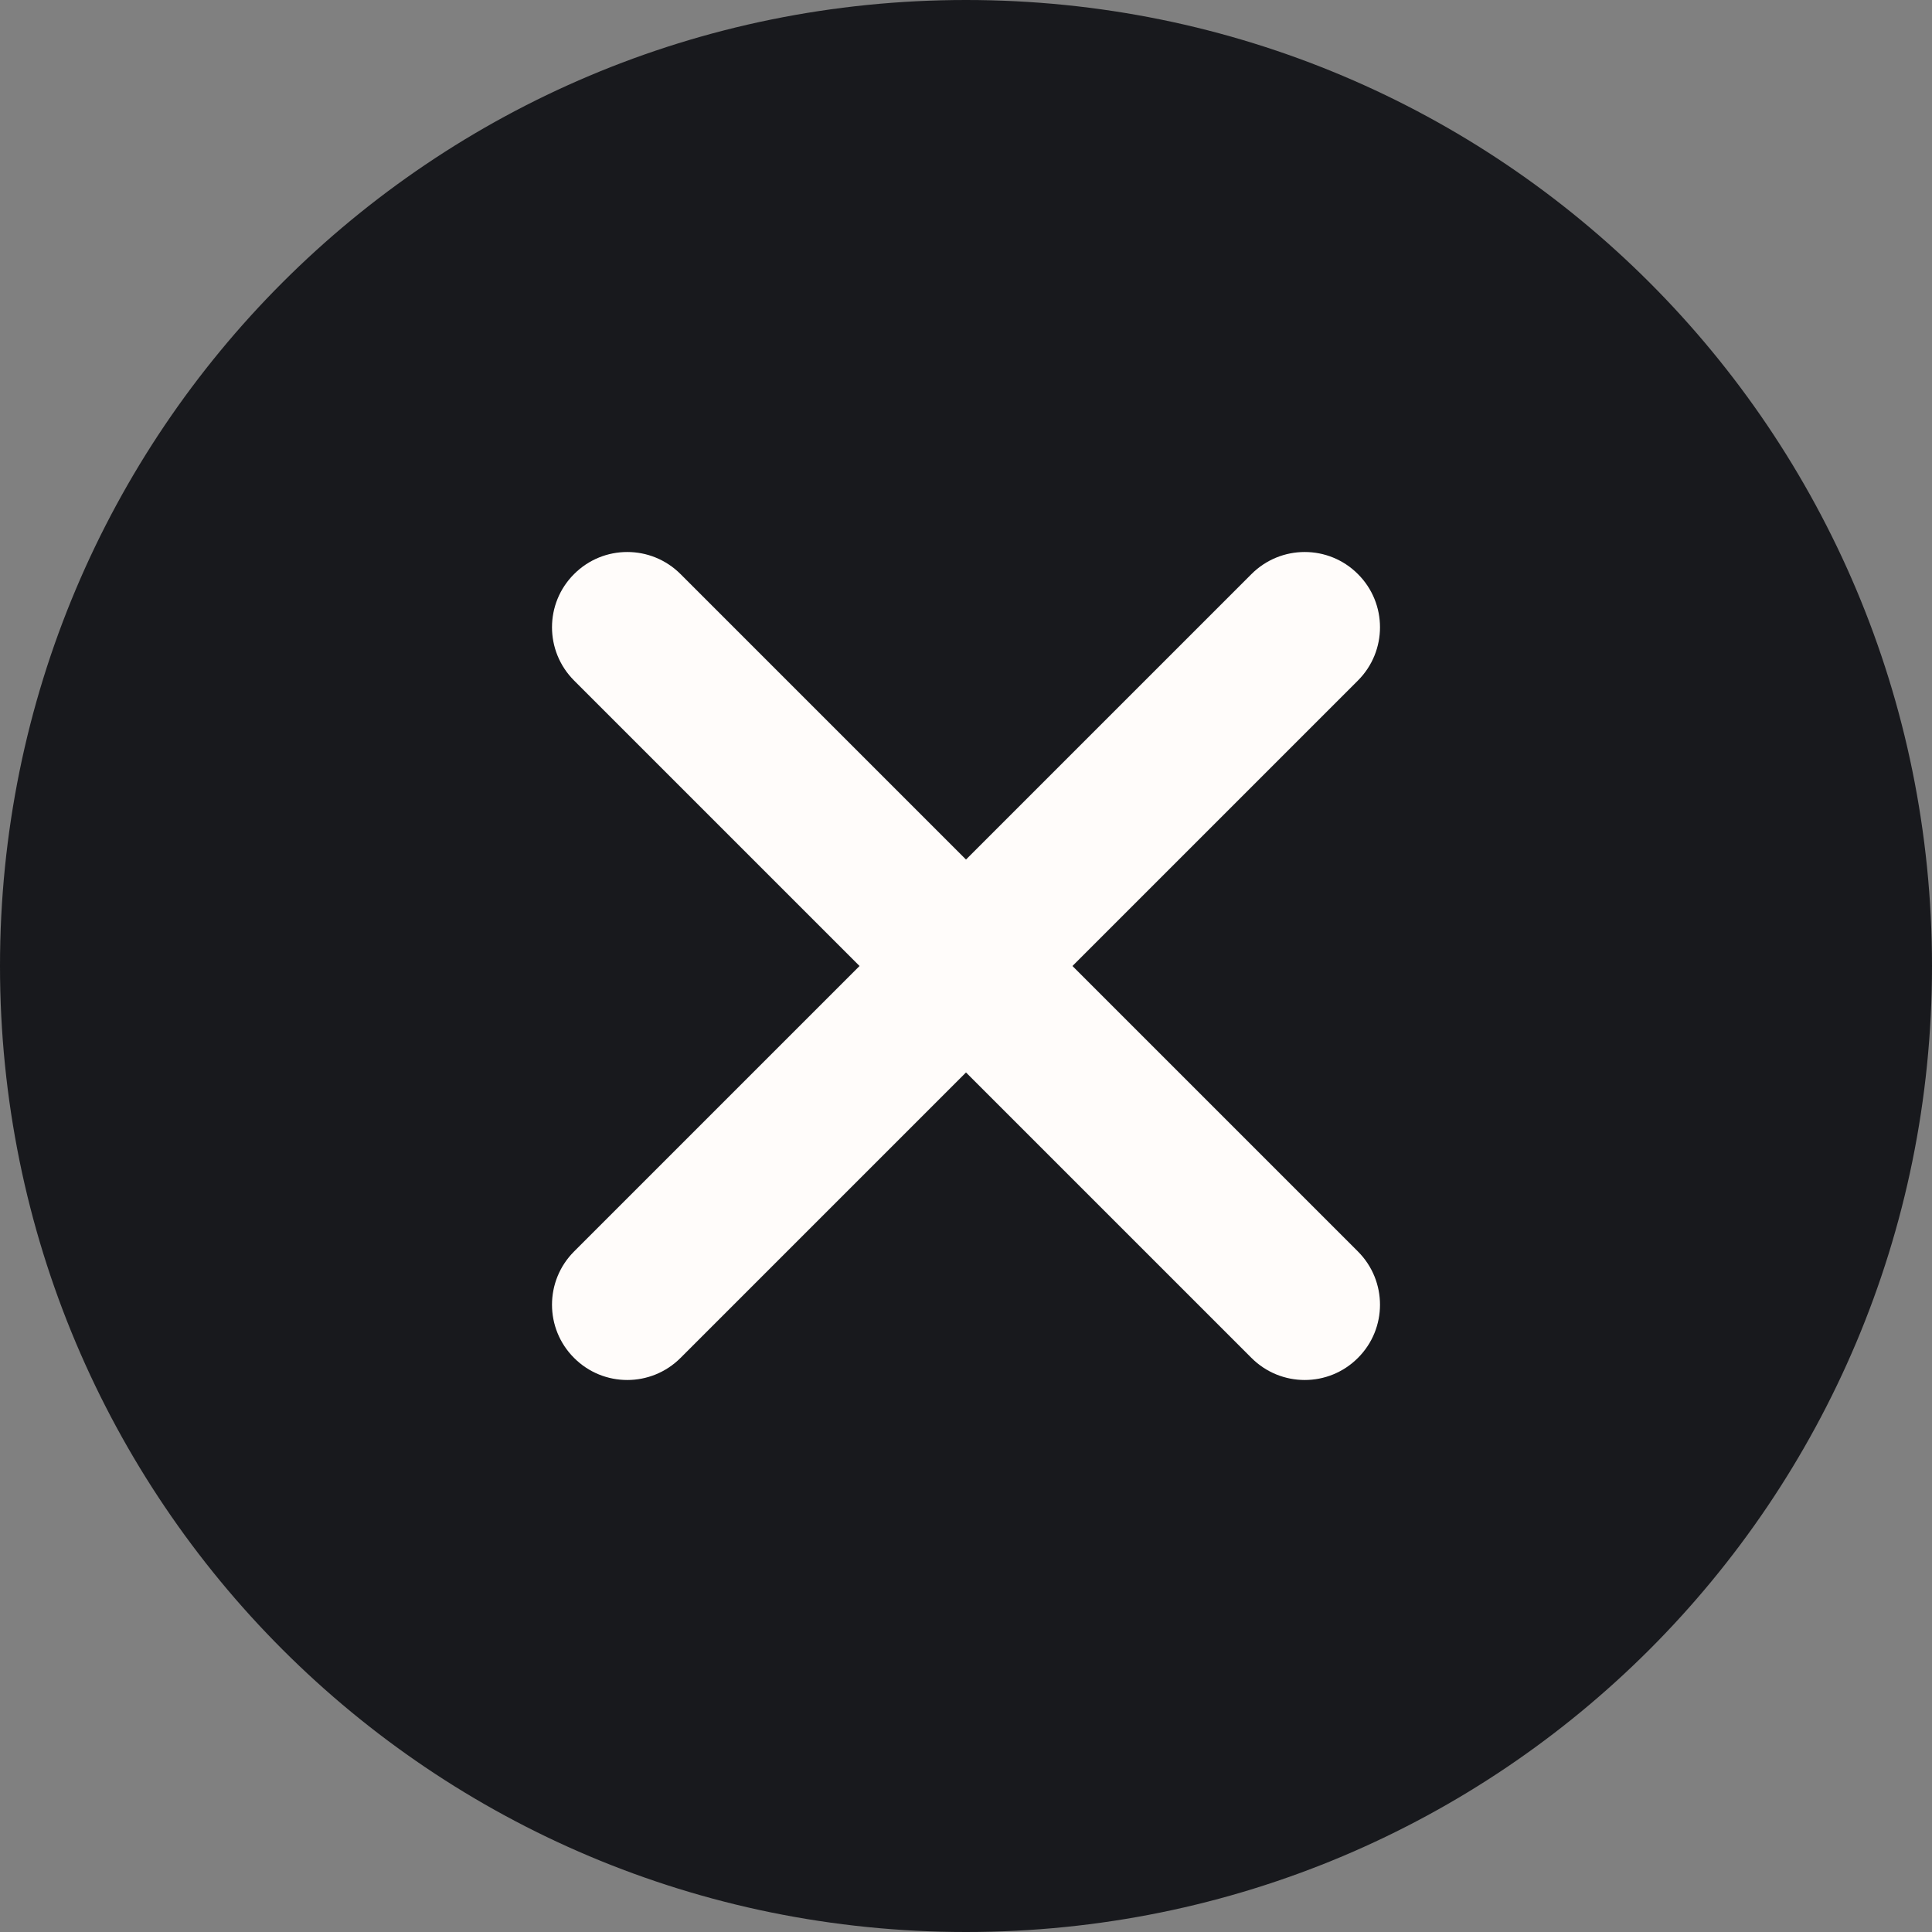
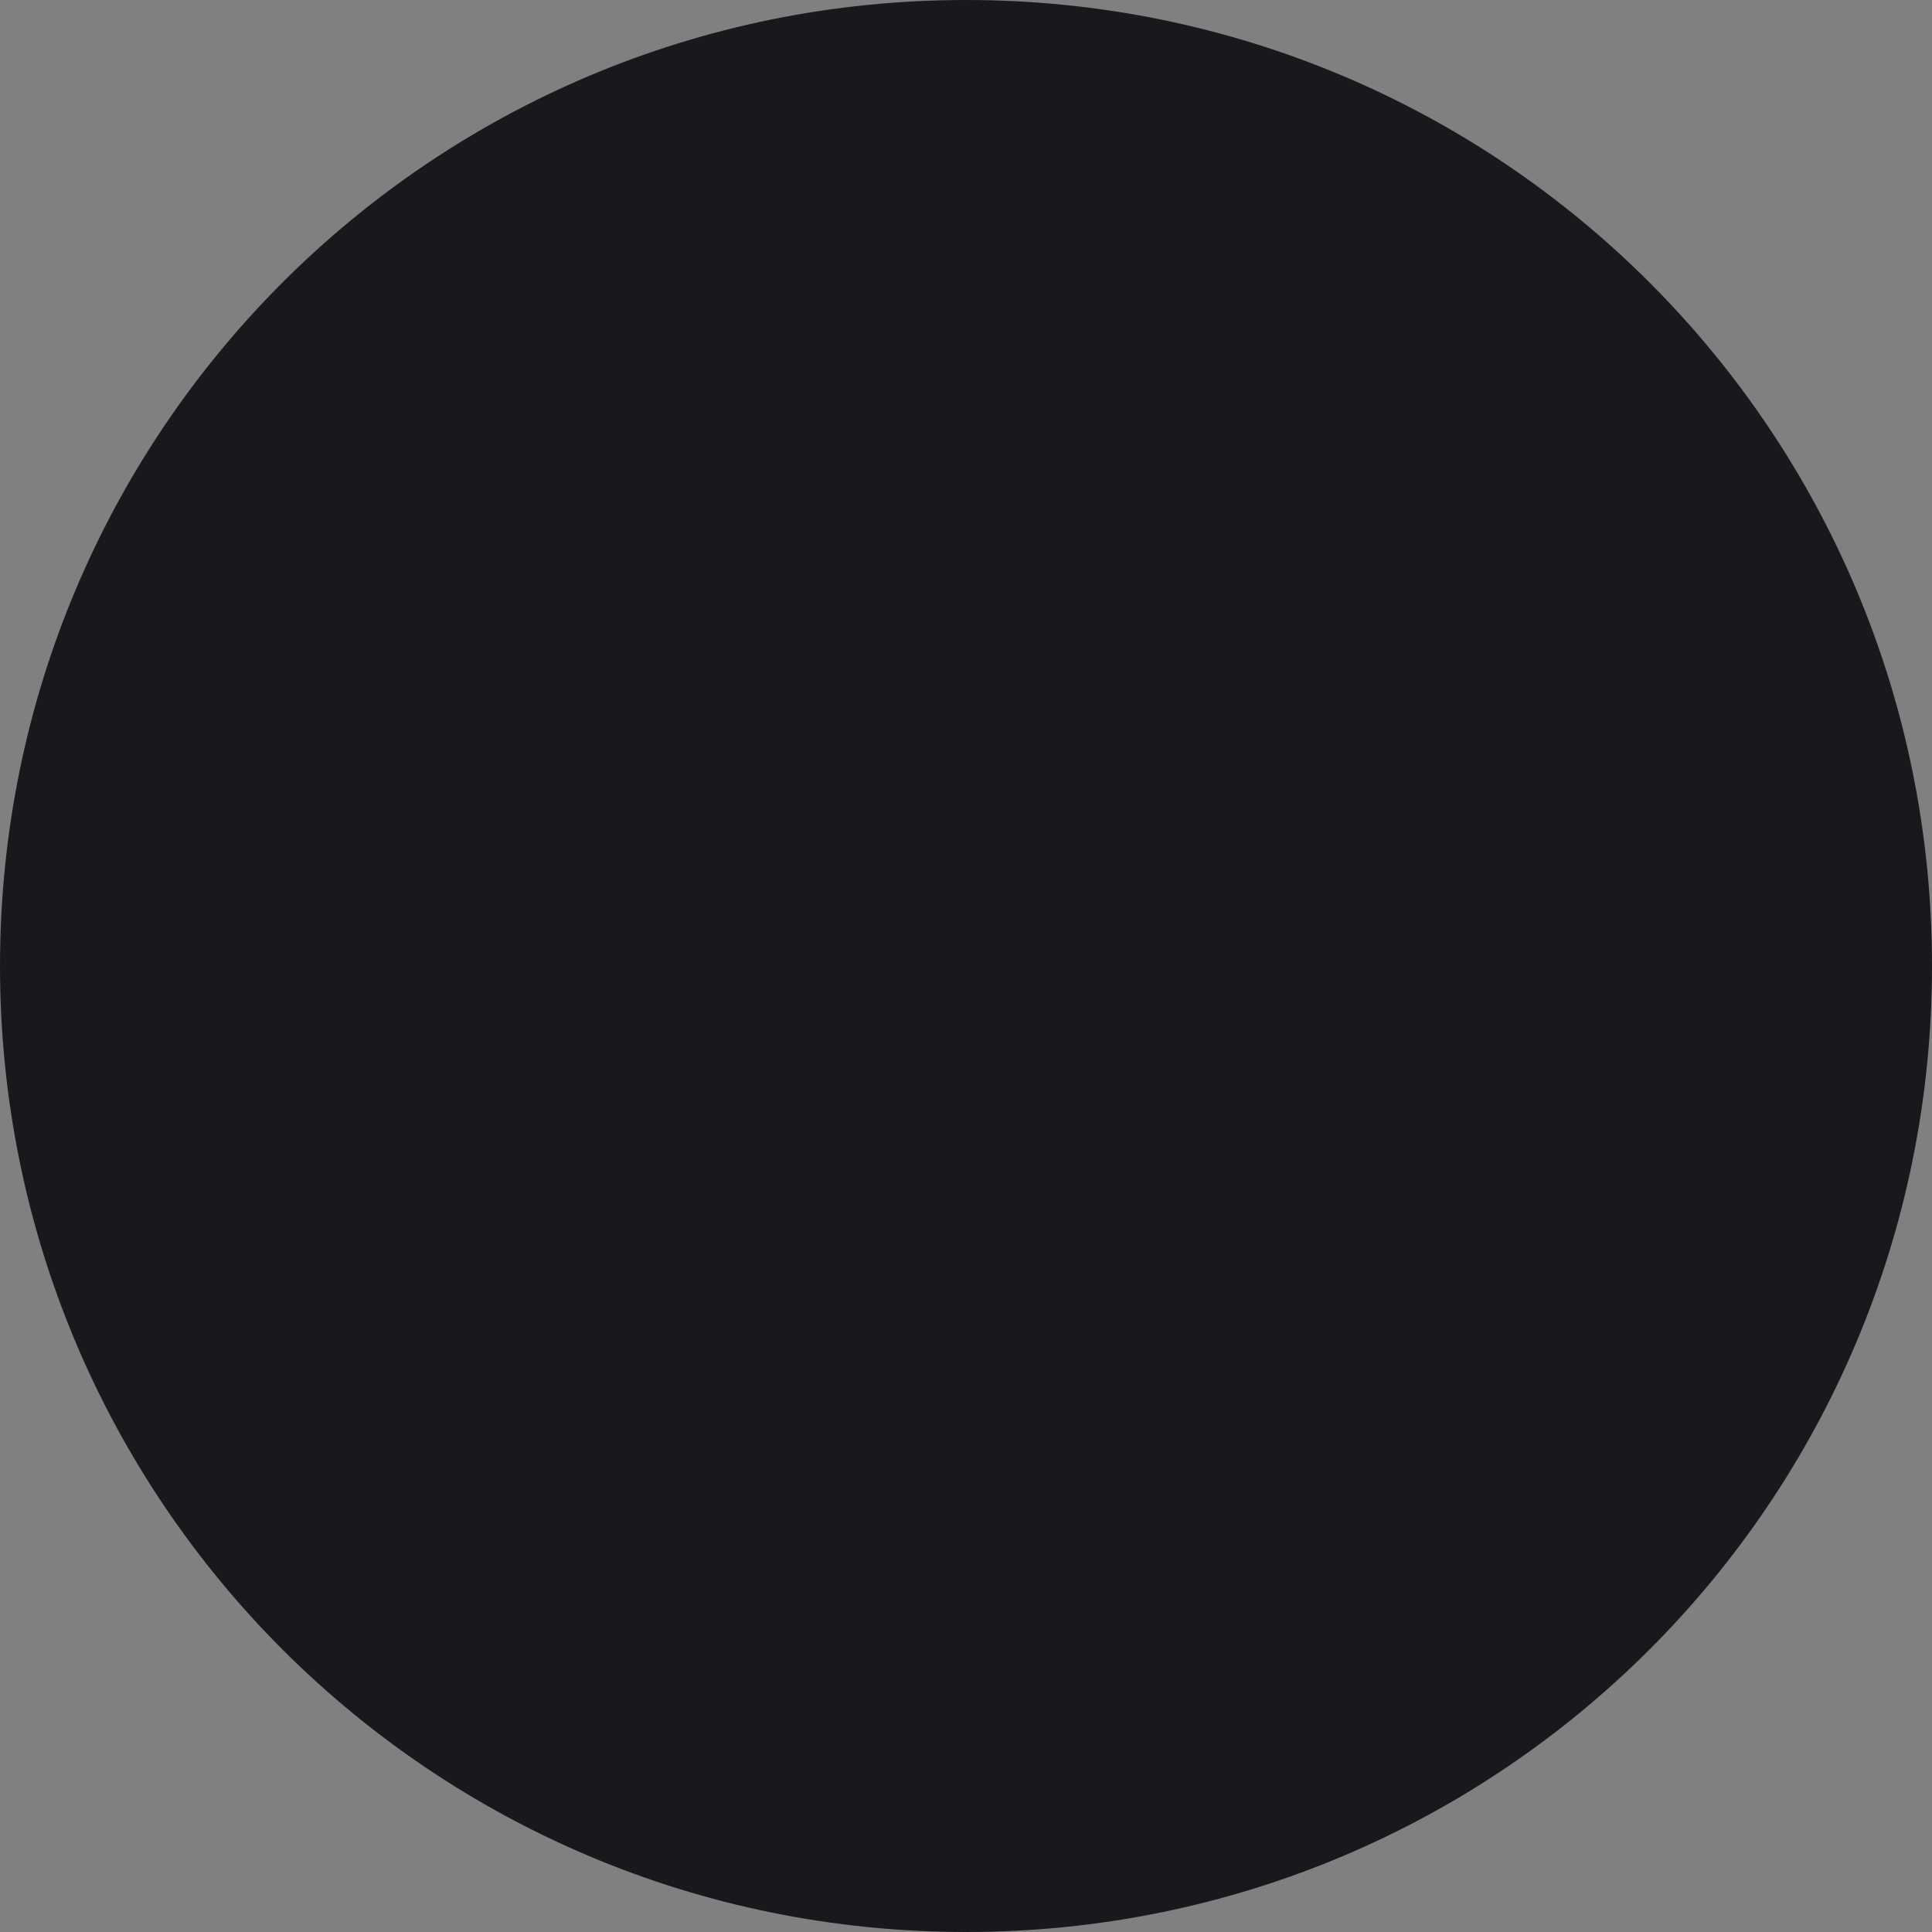
<svg xmlns="http://www.w3.org/2000/svg" width="21" height="21" viewBox="0 0 21 21" fill="none">
  <rect x="0" y="0" width="21" height="21" fill="#808080" stroke="none" />
  <path d="M10.5 21C16.312 21 21 16.312 21 10.5C21 4.688 16.312 0 10.5 0C4.688 0 0 4.688 0 10.5C0 16.312 4.688 21 10.5 21Z" fill="#18191D" />
-   <path fill-rule="evenodd" clip-rule="evenodd" d="M14.76 6.24C15.08 6.559 15.08 7.077 14.76 7.397L11.657 10.5L14.76 13.603C15.08 13.923 15.08 14.441 14.76 14.76C14.441 15.08 13.923 15.08 13.603 14.76L10.5 11.657L7.397 14.76C7.077 15.08 6.559 15.08 6.24 14.76C5.92 14.441 5.92 13.923 6.24 13.603L9.343 10.5L6.24 7.397C5.92 7.077 5.92 6.559 6.24 6.24C6.559 5.92 7.077 5.92 7.397 6.24L10.5 9.343L13.603 6.24C13.923 5.92 14.441 5.92 14.76 6.24Z" fill="#FFFCFA" />
</svg>